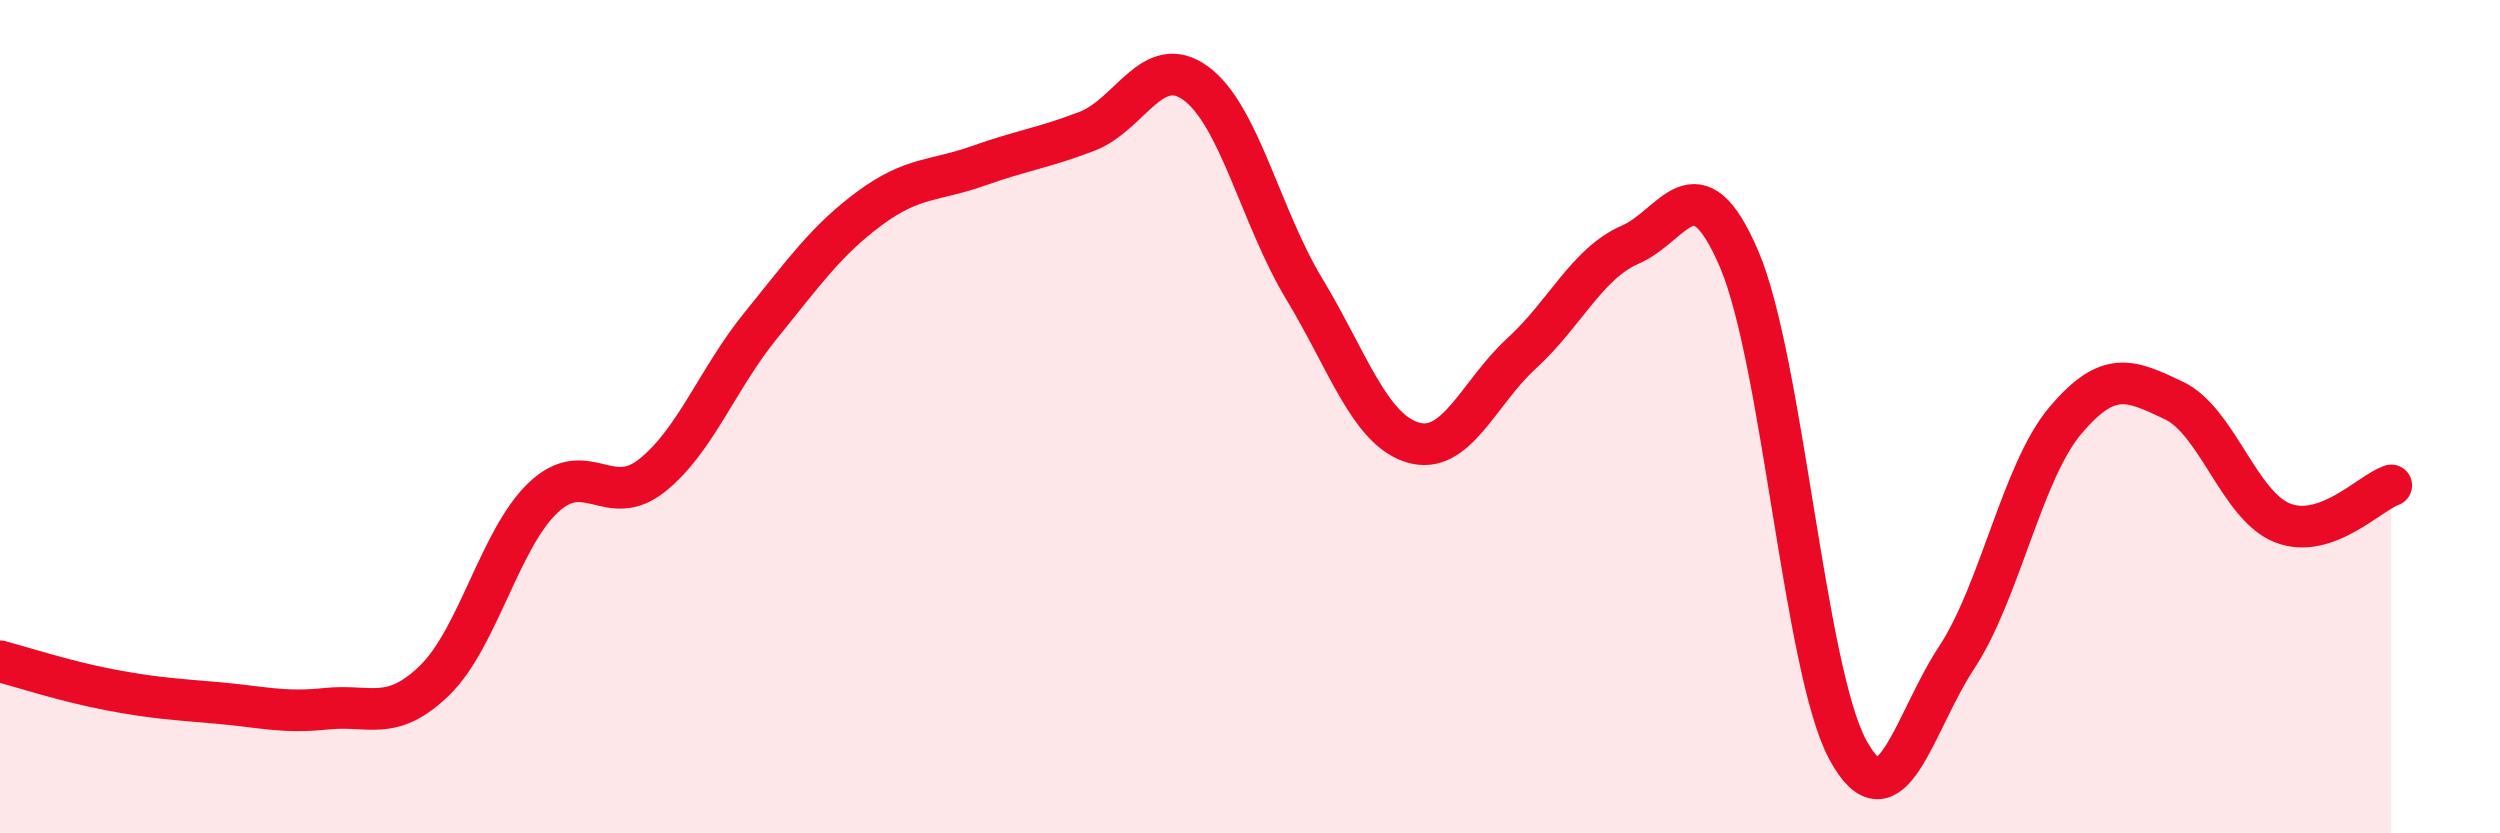
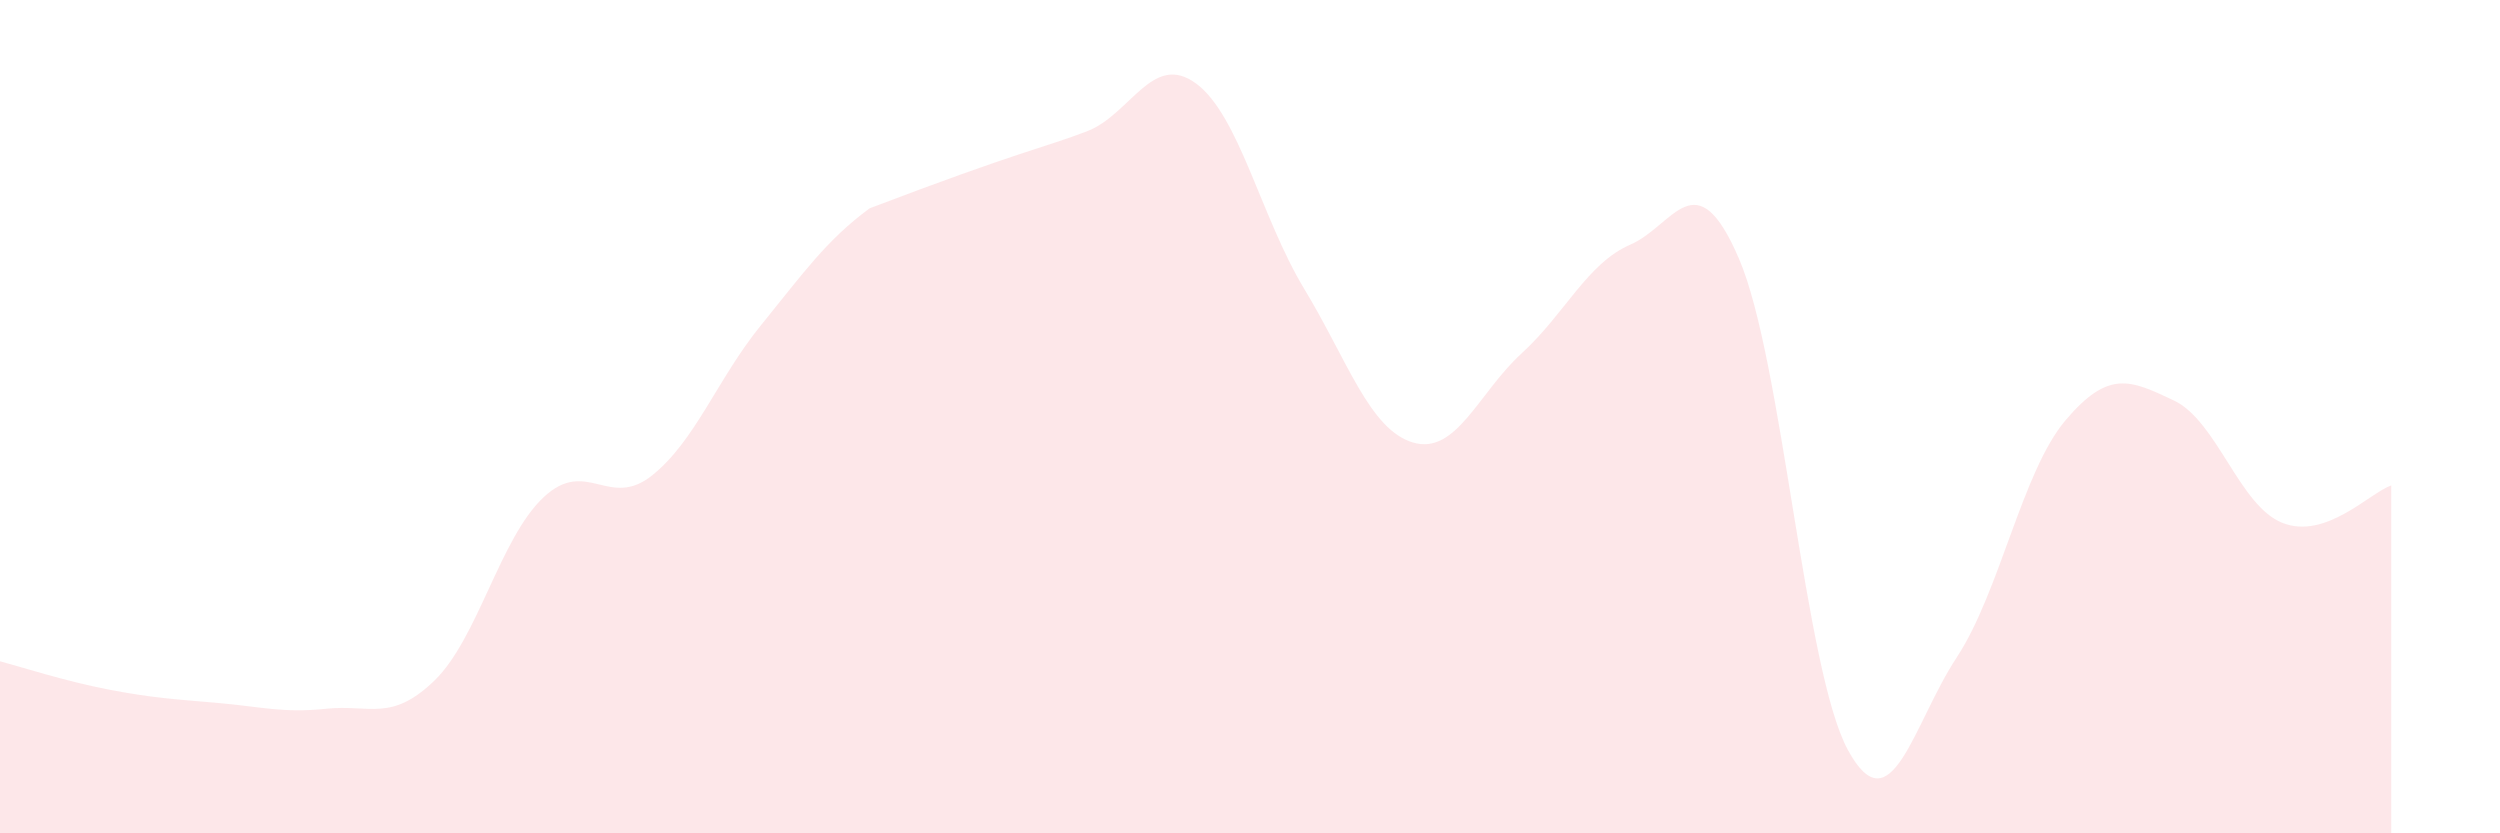
<svg xmlns="http://www.w3.org/2000/svg" width="60" height="20" viewBox="0 0 60 20">
-   <path d="M 0,15.87 C 0.52,16.01 1.57,16.35 2.61,16.55 C 3.65,16.75 4.18,16.78 5.22,16.87 C 6.26,16.96 6.79,17.12 7.83,17.01 C 8.87,16.9 9.39,17.34 10.43,16.33 C 11.47,15.32 12,12.92 13.04,11.94 C 14.08,10.96 14.61,12.24 15.65,11.41 C 16.69,10.58 17.22,9.09 18.26,7.81 C 19.3,6.53 19.83,5.77 20.87,5 C 21.91,4.23 22.44,4.35 23.48,3.98 C 24.52,3.61 25.05,3.55 26.09,3.15 C 27.13,2.75 27.66,1.24 28.7,2 C 29.74,2.76 30.26,5.21 31.3,6.93 C 32.34,8.65 32.87,10.31 33.91,10.62 C 34.95,10.93 35.48,9.43 36.52,8.48 C 37.56,7.53 38.09,6.32 39.13,5.87 C 40.17,5.42 40.7,3.79 41.74,6.22 C 42.78,8.65 43.31,16.09 44.35,18 C 45.39,19.91 45.92,17.36 46.96,15.78 C 48,14.2 48.53,11.32 49.57,10.09 C 50.61,8.86 51.13,9.12 52.17,9.61 C 53.21,10.1 53.74,12.14 54.78,12.55 C 55.82,12.96 56.87,11.83 57.39,11.65L57.39 20L0 20Z" fill="#EB0A25" opacity="0.1" stroke-linecap="round" stroke-linejoin="round" />
-   <path d="M 0,15.87 C 0.52,16.01 1.57,16.35 2.61,16.55 C 3.65,16.75 4.18,16.78 5.22,16.87 C 6.26,16.96 6.79,17.12 7.83,17.01 C 8.87,16.9 9.39,17.34 10.43,16.33 C 11.47,15.32 12,12.92 13.04,11.94 C 14.08,10.96 14.61,12.24 15.65,11.41 C 16.69,10.58 17.22,9.09 18.26,7.81 C 19.3,6.53 19.83,5.77 20.87,5 C 21.91,4.23 22.44,4.35 23.48,3.98 C 24.52,3.61 25.05,3.55 26.09,3.15 C 27.13,2.75 27.66,1.24 28.7,2 C 29.74,2.76 30.26,5.21 31.3,6.93 C 32.34,8.65 32.87,10.31 33.91,10.62 C 34.95,10.93 35.48,9.43 36.52,8.48 C 37.56,7.53 38.09,6.32 39.13,5.87 C 40.17,5.42 40.7,3.79 41.74,6.22 C 42.78,8.65 43.31,16.09 44.35,18 C 45.39,19.91 45.92,17.36 46.96,15.78 C 48,14.2 48.53,11.32 49.57,10.09 C 50.61,8.86 51.13,9.12 52.17,9.61 C 53.21,10.1 53.74,12.14 54.78,12.55 C 55.82,12.96 56.87,11.83 57.39,11.65" stroke="#EB0A25" stroke-width="1" fill="none" stroke-linecap="round" stroke-linejoin="round" />
+   <path d="M 0,15.87 C 0.52,16.01 1.57,16.35 2.61,16.55 C 3.65,16.75 4.18,16.78 5.22,16.87 C 6.26,16.96 6.79,17.12 7.83,17.01 C 8.87,16.9 9.39,17.34 10.43,16.33 C 11.47,15.32 12,12.92 13.04,11.94 C 14.08,10.96 14.61,12.24 15.65,11.41 C 16.69,10.58 17.22,9.09 18.26,7.81 C 19.3,6.53 19.83,5.77 20.87,5 C 24.52,3.61 25.05,3.55 26.09,3.15 C 27.13,2.75 27.66,1.24 28.7,2 C 29.74,2.76 30.26,5.21 31.3,6.93 C 32.34,8.65 32.87,10.31 33.91,10.62 C 34.95,10.93 35.48,9.43 36.52,8.48 C 37.56,7.53 38.09,6.32 39.13,5.87 C 40.17,5.42 40.7,3.79 41.74,6.22 C 42.78,8.65 43.31,16.09 44.35,18 C 45.39,19.91 45.92,17.36 46.96,15.78 C 48,14.2 48.53,11.32 49.57,10.09 C 50.61,8.86 51.13,9.12 52.17,9.61 C 53.21,10.1 53.74,12.14 54.78,12.55 C 55.82,12.96 56.87,11.83 57.39,11.65L57.39 20L0 20Z" fill="#EB0A25" opacity="0.1" stroke-linecap="round" stroke-linejoin="round" />
</svg>